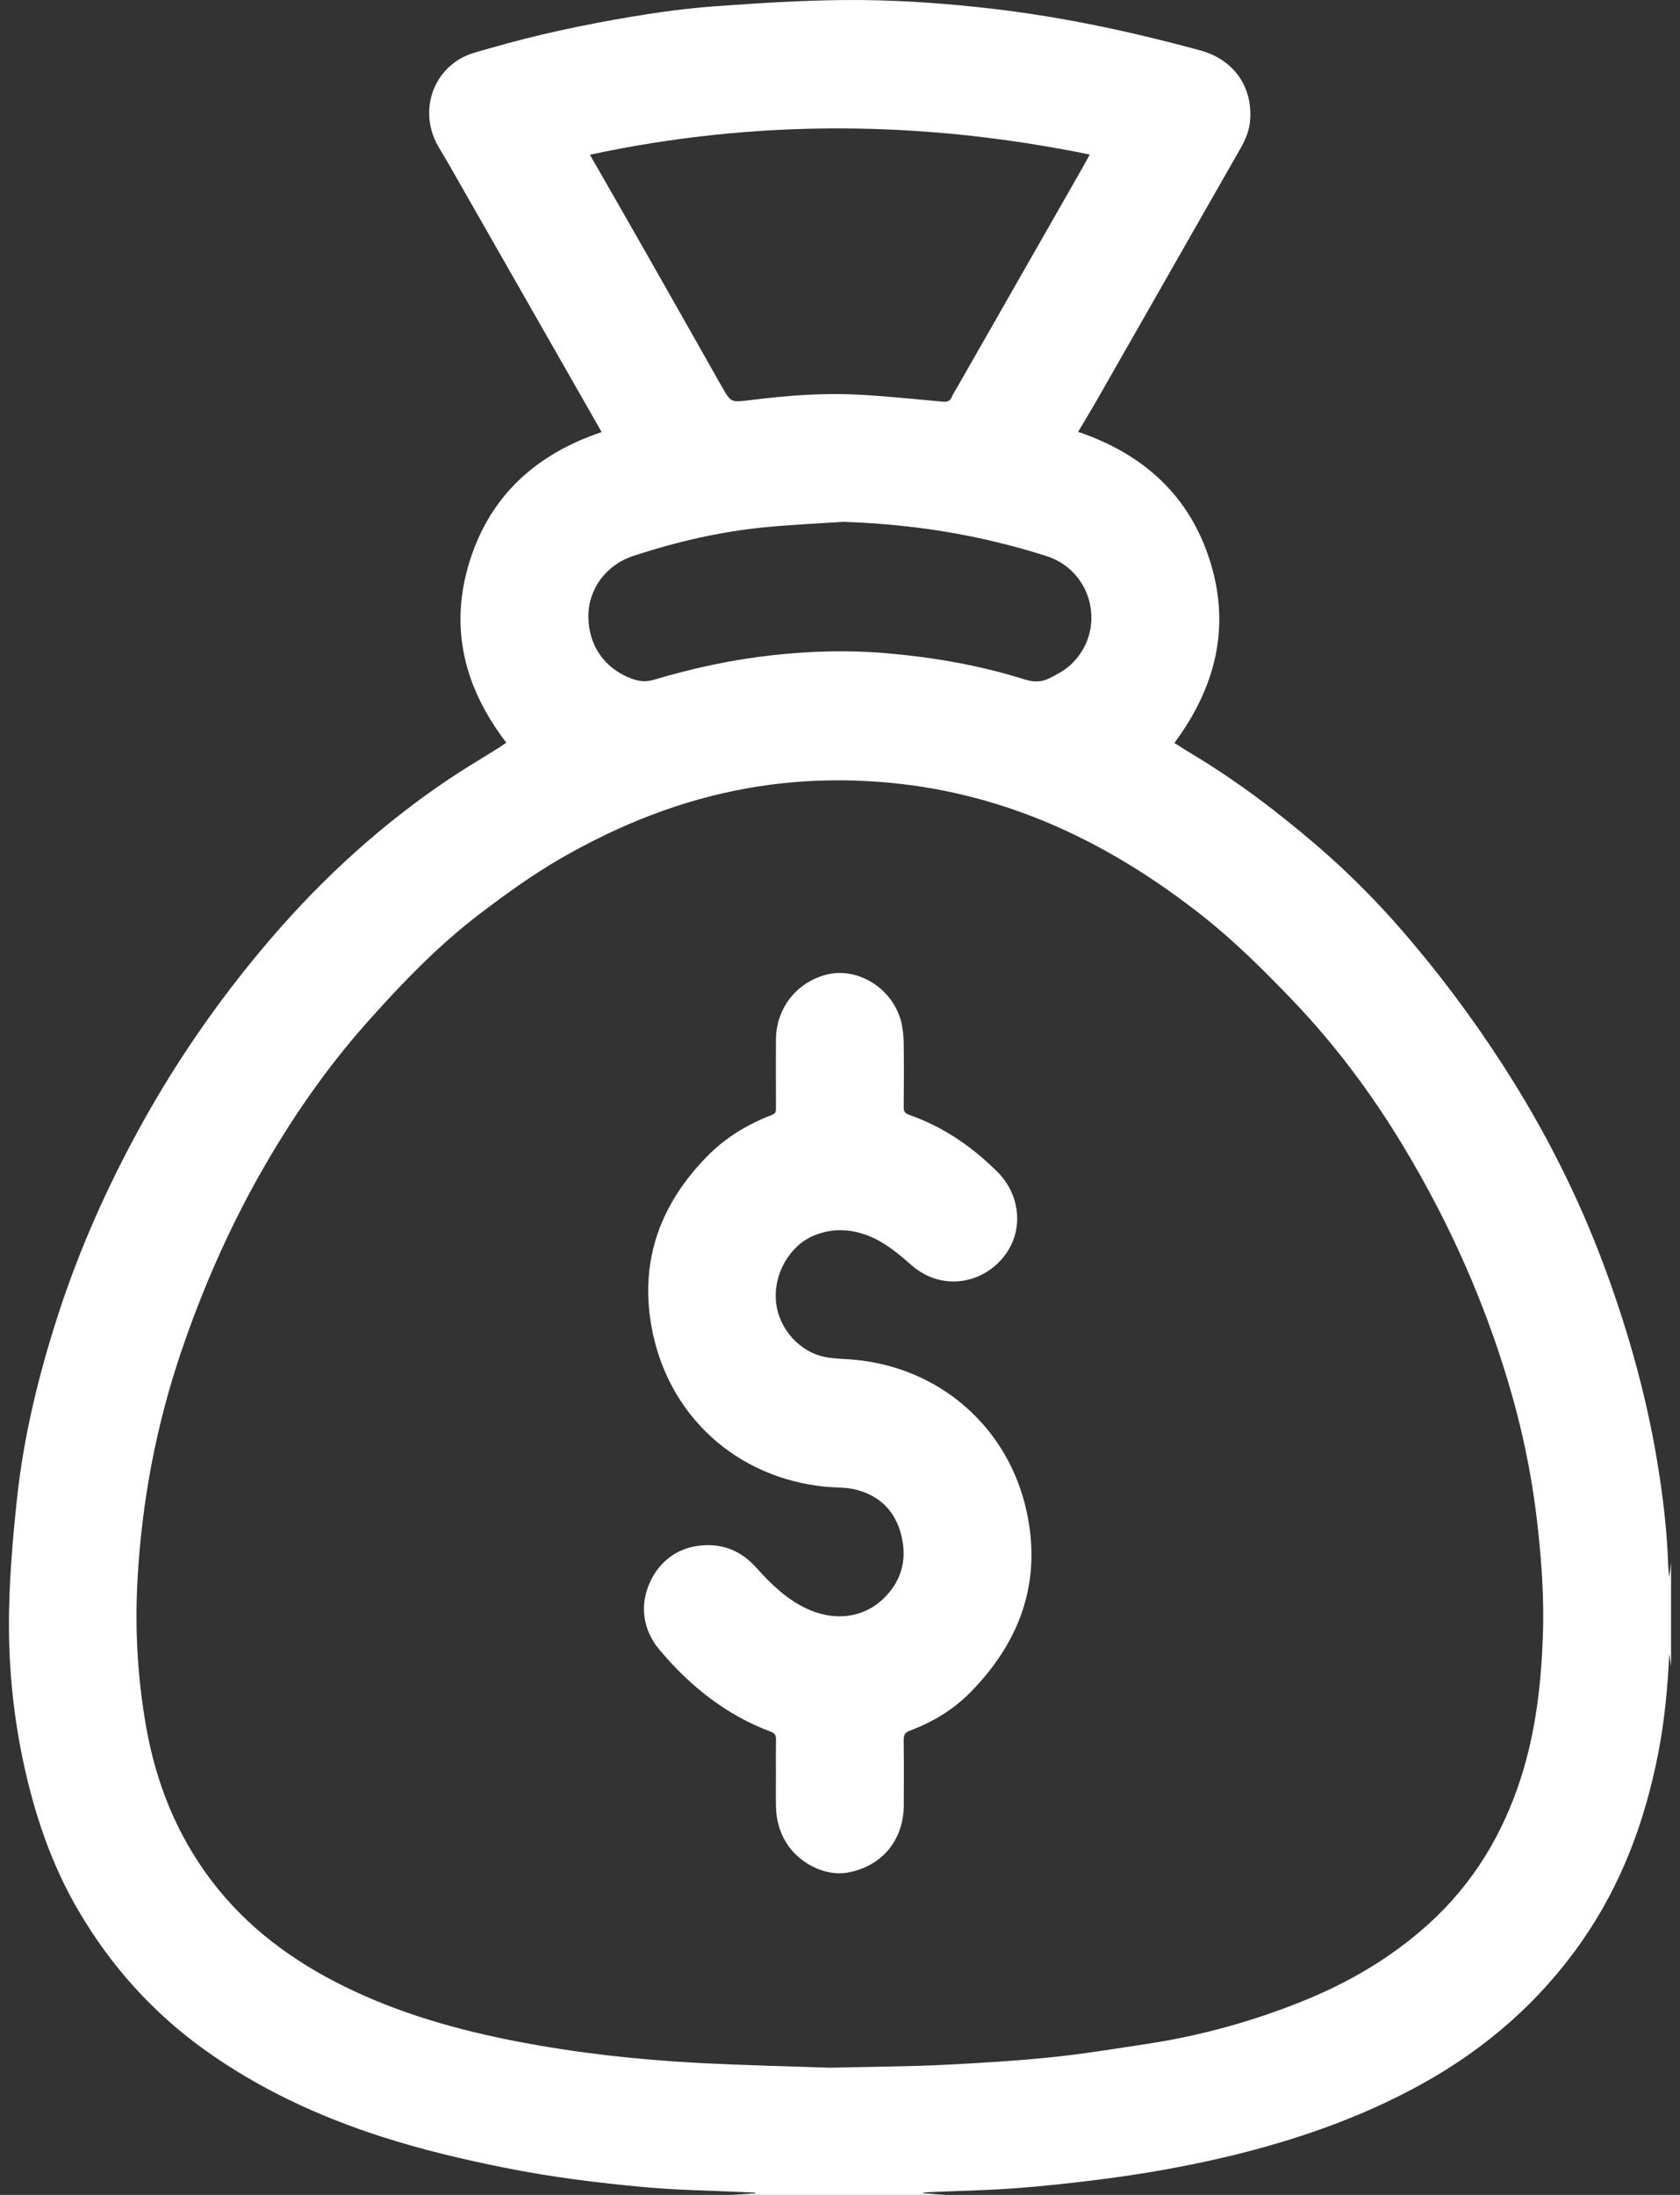
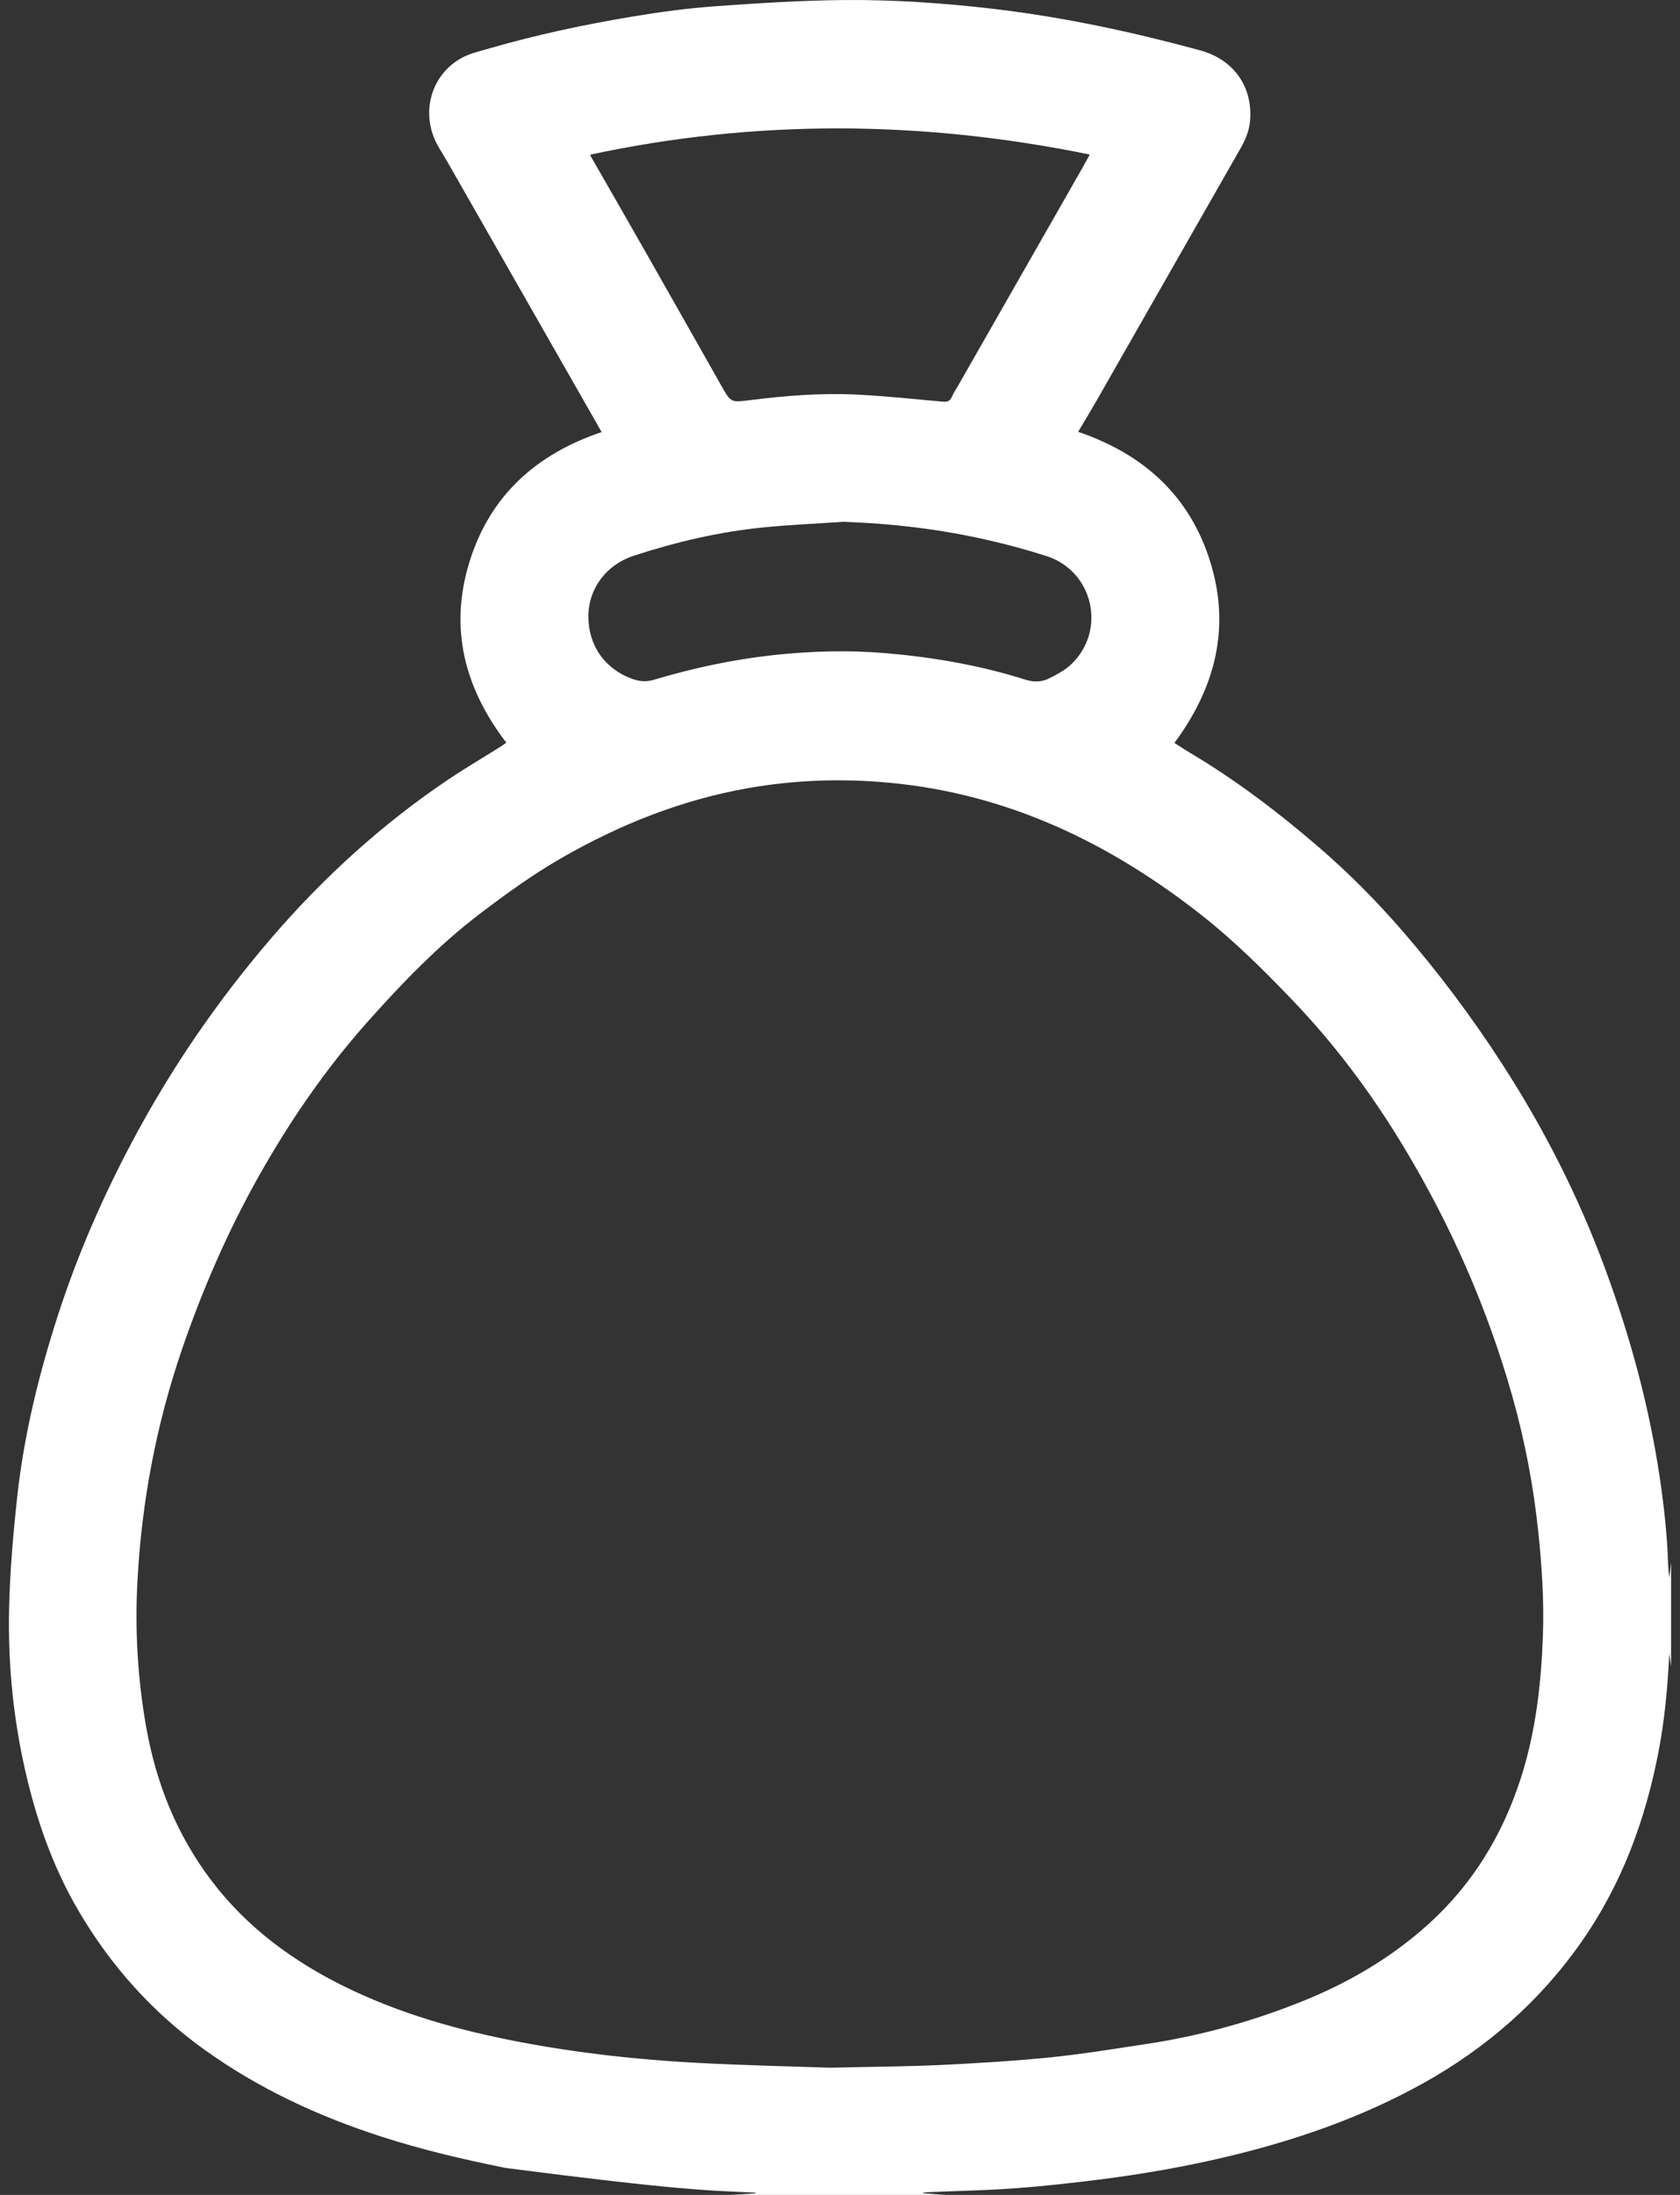
<svg xmlns="http://www.w3.org/2000/svg" width="72" height="94" viewBox="0 0 72 94" fill="none">
  <rect x="0" y="0" width="72" height="94" fill="#333333" stroke="none" />
-   <path d="M71.542 67.568C71.524 67.369 71.496 67.194 71.493 67.019C71.452 65.75 71.315 64.492 71.126 63.235C70.668 60.17 69.852 57.2 68.78 54.303C67.646 51.236 66.17 48.336 64.395 45.591C63.099 43.586 61.674 41.68 60.113 39.879C58.983 38.576 57.767 37.351 56.456 36.227C54.747 34.761 52.958 33.404 51.02 32.251C50.785 32.113 50.56 31.96 50.333 31.817C52.08 29.456 52.752 26.884 51.864 24.047C50.98 21.214 48.992 19.442 46.205 18.493C46.476 18.037 46.734 17.615 46.98 17.187C49.044 13.575 51.104 9.964 53.166 6.352C53.381 5.977 53.544 5.585 53.577 5.149C53.687 3.697 52.864 2.544 51.426 2.154C48.54 1.37 45.624 0.743 42.652 0.389C40.511 0.136 38.361 -0.015 36.207 0.001C34.353 0.018 32.498 0.134 30.648 0.268C29.459 0.354 28.273 0.515 27.095 0.711C25.042 1.054 23.003 1.486 21.001 2.065C20.566 2.192 20.102 2.292 19.718 2.518C18.408 3.289 18.016 4.947 18.785 6.275C18.919 6.507 19.06 6.733 19.194 6.965C21.298 10.648 23.402 14.333 25.507 18.017C25.597 18.173 25.685 18.329 25.784 18.504C22.994 19.444 21.012 21.209 20.128 24.038C19.238 26.886 19.901 29.462 21.699 31.806C21.593 31.878 21.49 31.953 21.382 32.021C20.666 32.47 19.936 32.897 19.234 33.368C16.382 35.285 13.858 37.579 11.62 40.184C9.315 42.865 7.326 45.766 5.663 48.896C4.384 51.3 3.302 53.786 2.467 56.378C1.653 58.904 1.023 61.478 0.736 64.12C0.56 65.737 0.419 67.365 0.388 68.99C0.349 71.109 0.534 73.221 0.967 75.304C1.448 77.613 2.181 79.824 3.386 81.867C4.767 84.21 6.545 86.188 8.747 87.77C11.067 89.439 13.628 90.626 16.335 91.5C18.087 92.066 19.875 92.486 21.681 92.846C23.639 93.238 25.613 93.483 27.595 93.665C29.011 93.796 30.436 93.811 31.857 93.879C32.033 93.886 32.207 93.893 32.381 93.903C32.381 93.912 32.379 93.923 32.379 93.934C32.016 93.956 31.654 93.978 31.289 94H40.56C40.229 93.976 39.895 93.952 39.564 93.93C39.562 93.921 39.562 93.913 39.56 93.904C39.661 93.895 39.76 93.882 39.861 93.879C41.069 93.827 42.28 93.805 43.485 93.717C44.69 93.628 45.892 93.496 47.091 93.345C48.954 93.111 50.802 92.788 52.63 92.352C55.54 91.656 58.35 90.685 60.974 89.228C63.694 87.717 65.993 85.717 67.789 83.145C69.498 80.7 70.505 77.977 71.071 75.065C71.342 73.665 71.474 72.254 71.54 70.817C71.568 71.012 71.591 71.19 71.617 71.369V66.916C71.593 67.124 71.57 67.332 71.542 67.566V67.568ZM25.335 6.722C25.32 6.696 25.311 6.669 25.291 6.624C32.421 5.097 39.538 5.154 46.705 6.619C46.577 6.851 46.467 7.055 46.351 7.257C44.59 10.345 42.824 13.432 41.06 16.519C40.97 16.677 40.864 16.83 40.793 16.997C40.71 17.189 40.588 17.218 40.397 17.201C39.177 17.091 37.959 16.962 36.738 16.9C35.199 16.821 33.664 16.946 32.139 17.137C31.326 17.238 31.328 17.247 30.919 16.528C29.817 14.582 28.718 12.637 27.611 10.694C26.857 9.368 26.095 8.047 25.335 6.722ZM27.159 23.801C28.978 23.207 30.835 22.772 32.74 22.585C33.866 22.473 34.998 22.425 36.13 22.347C38.252 22.419 40.349 22.668 42.416 23.148C43.236 23.337 44.051 23.556 44.853 23.816C46.862 24.463 47.436 27.009 45.899 28.459C45.635 28.709 45.293 28.888 44.961 29.053C44.643 29.215 44.298 29.219 43.943 29.107C41.991 28.489 39.985 28.145 37.95 27.972C36.339 27.835 34.729 27.883 33.12 28.058C31.384 28.249 29.686 28.616 28.016 29.114C27.707 29.206 27.417 29.186 27.124 29.083C25.928 28.665 25.207 27.642 25.216 26.38C25.223 25.208 25.983 24.183 27.159 23.801ZM66.124 70.064C66.049 72.13 65.815 74.178 65.176 76.158C64.395 78.584 63.112 80.693 61.216 82.406C59.6 83.863 57.754 84.935 55.743 85.736C53.617 86.584 51.423 87.189 49.161 87.531C47.785 87.739 46.412 87.967 45.029 88.107C43.463 88.265 41.89 88.359 40.317 88.435C38.873 88.503 37.426 88.508 35.571 88.552C33.958 88.495 31.934 88.453 29.912 88.346C27.32 88.21 24.741 87.923 22.192 87.434C19.642 86.944 17.15 86.243 14.804 85.095C12.566 83.999 10.593 82.556 9.069 80.549C7.576 78.586 6.686 76.36 6.26 73.935C5.897 71.871 5.778 69.794 5.891 67.7C6.073 64.308 6.697 61.007 7.798 57.791C8.685 55.204 9.772 52.711 11.111 50.336C12.434 47.99 13.959 45.773 15.751 43.763C17.238 42.094 18.789 40.484 20.578 39.124C21.696 38.275 22.829 37.456 24.047 36.755C26.56 35.309 29.218 34.251 32.078 33.75C34.08 33.399 36.093 33.333 38.122 33.522C43.199 33.997 47.58 36.105 51.536 39.224C52.939 40.331 54.203 41.592 55.439 42.883C57.234 44.762 58.778 46.835 60.121 49.054C62.168 52.437 63.754 56.032 64.828 59.846C65.353 61.715 65.716 63.62 65.921 65.555C66.08 67.054 66.179 68.558 66.124 70.064Z" fill="white" />
-   <path d="M41.619 72.445C40.873 73.209 39.989 73.744 39.002 74.114C38.784 74.195 38.725 74.301 38.729 74.526C38.742 75.451 38.736 76.377 38.734 77.302C38.73 78.811 37.796 79.929 36.326 80.196C35.375 80.369 34.219 79.795 33.675 78.882C33.395 78.411 33.265 77.898 33.256 77.355C33.247 76.881 33.254 76.406 33.254 75.931C33.254 75.457 33.247 74.984 33.258 74.509C33.262 74.327 33.219 74.231 33.031 74.162C31.122 73.446 29.582 72.219 28.276 70.669C27.87 70.188 27.626 69.628 27.6 69.001C27.555 67.91 28.291 66.499 29.763 66.228C30.804 66.039 31.688 66.335 32.401 67.124C33.016 67.809 33.663 68.449 34.503 68.859C35.742 69.465 37.033 69.306 37.921 68.405C38.677 67.638 38.888 66.712 38.608 65.678C38.331 64.657 37.65 64.026 36.639 63.785C36.243 63.691 35.822 63.713 35.414 63.675C31.555 63.309 28.58 60.604 27.912 56.761C27.417 53.926 28.335 51.519 30.326 49.501C31.108 48.708 32.047 48.145 33.08 47.748C33.225 47.691 33.256 47.621 33.256 47.483C33.252 46.502 33.252 45.523 33.254 44.544C33.258 43.225 34.075 42.134 35.329 41.763C36.732 41.349 38.311 42.337 38.641 43.842C38.697 44.108 38.727 44.388 38.73 44.66C38.742 45.578 38.74 46.496 38.73 47.415C38.729 47.597 38.782 47.679 38.958 47.742C40.414 48.25 41.657 49.103 42.745 50.185C43.644 51.079 43.848 52.417 43.265 53.453C42.467 54.871 40.502 55.458 39.038 54.161C38.465 53.655 37.881 53.171 37.152 52.899C36.383 52.614 35.617 52.603 34.861 52.923C33.818 53.364 33.135 54.592 33.26 55.769C33.379 56.917 34.274 57.918 35.404 58.124C35.793 58.196 36.192 58.194 36.586 58.229C40.273 58.558 43.219 61.119 44.002 64.745C44.65 67.746 43.723 70.287 41.619 72.445Z" fill="white" />
+   <path d="M71.542 67.568C71.524 67.369 71.496 67.194 71.493 67.019C71.452 65.75 71.315 64.492 71.126 63.235C70.668 60.17 69.852 57.2 68.78 54.303C67.646 51.236 66.17 48.336 64.395 45.591C63.099 43.586 61.674 41.68 60.113 39.879C58.983 38.576 57.767 37.351 56.456 36.227C54.747 34.761 52.958 33.404 51.02 32.251C50.785 32.113 50.56 31.96 50.333 31.817C52.08 29.456 52.752 26.884 51.864 24.047C50.98 21.214 48.992 19.442 46.205 18.493C46.476 18.037 46.734 17.615 46.98 17.187C49.044 13.575 51.104 9.964 53.166 6.352C53.381 5.977 53.544 5.585 53.577 5.149C53.687 3.697 52.864 2.544 51.426 2.154C48.54 1.37 45.624 0.743 42.652 0.389C40.511 0.136 38.361 -0.015 36.207 0.001C34.353 0.018 32.498 0.134 30.648 0.268C29.459 0.354 28.273 0.515 27.095 0.711C25.042 1.054 23.003 1.486 21.001 2.065C20.566 2.192 20.102 2.292 19.718 2.518C18.408 3.289 18.016 4.947 18.785 6.275C18.919 6.507 19.06 6.733 19.194 6.965C21.298 10.648 23.402 14.333 25.507 18.017C25.597 18.173 25.685 18.329 25.784 18.504C22.994 19.444 21.012 21.209 20.128 24.038C19.238 26.886 19.901 29.462 21.699 31.806C21.593 31.878 21.49 31.953 21.382 32.021C20.666 32.47 19.936 32.897 19.234 33.368C16.382 35.285 13.858 37.579 11.62 40.184C9.315 42.865 7.326 45.766 5.663 48.896C4.384 51.3 3.302 53.786 2.467 56.378C1.653 58.904 1.023 61.478 0.736 64.12C0.56 65.737 0.419 67.365 0.388 68.99C0.349 71.109 0.534 73.221 0.967 75.304C1.448 77.613 2.181 79.824 3.386 81.867C4.767 84.21 6.545 86.188 8.747 87.77C11.067 89.439 13.628 90.626 16.335 91.5C18.087 92.066 19.875 92.486 21.681 92.846C29.011 93.796 30.436 93.811 31.857 93.879C32.033 93.886 32.207 93.893 32.381 93.903C32.381 93.912 32.379 93.923 32.379 93.934C32.016 93.956 31.654 93.978 31.289 94H40.56C40.229 93.976 39.895 93.952 39.564 93.93C39.562 93.921 39.562 93.913 39.56 93.904C39.661 93.895 39.76 93.882 39.861 93.879C41.069 93.827 42.28 93.805 43.485 93.717C44.69 93.628 45.892 93.496 47.091 93.345C48.954 93.111 50.802 92.788 52.63 92.352C55.54 91.656 58.35 90.685 60.974 89.228C63.694 87.717 65.993 85.717 67.789 83.145C69.498 80.7 70.505 77.977 71.071 75.065C71.342 73.665 71.474 72.254 71.54 70.817C71.568 71.012 71.591 71.19 71.617 71.369V66.916C71.593 67.124 71.57 67.332 71.542 67.566V67.568ZM25.335 6.722C25.32 6.696 25.311 6.669 25.291 6.624C32.421 5.097 39.538 5.154 46.705 6.619C46.577 6.851 46.467 7.055 46.351 7.257C44.59 10.345 42.824 13.432 41.06 16.519C40.97 16.677 40.864 16.83 40.793 16.997C40.71 17.189 40.588 17.218 40.397 17.201C39.177 17.091 37.959 16.962 36.738 16.9C35.199 16.821 33.664 16.946 32.139 17.137C31.326 17.238 31.328 17.247 30.919 16.528C29.817 14.582 28.718 12.637 27.611 10.694C26.857 9.368 26.095 8.047 25.335 6.722ZM27.159 23.801C28.978 23.207 30.835 22.772 32.74 22.585C33.866 22.473 34.998 22.425 36.13 22.347C38.252 22.419 40.349 22.668 42.416 23.148C43.236 23.337 44.051 23.556 44.853 23.816C46.862 24.463 47.436 27.009 45.899 28.459C45.635 28.709 45.293 28.888 44.961 29.053C44.643 29.215 44.298 29.219 43.943 29.107C41.991 28.489 39.985 28.145 37.95 27.972C36.339 27.835 34.729 27.883 33.12 28.058C31.384 28.249 29.686 28.616 28.016 29.114C27.707 29.206 27.417 29.186 27.124 29.083C25.928 28.665 25.207 27.642 25.216 26.38C25.223 25.208 25.983 24.183 27.159 23.801ZM66.124 70.064C66.049 72.13 65.815 74.178 65.176 76.158C64.395 78.584 63.112 80.693 61.216 82.406C59.6 83.863 57.754 84.935 55.743 85.736C53.617 86.584 51.423 87.189 49.161 87.531C47.785 87.739 46.412 87.967 45.029 88.107C43.463 88.265 41.89 88.359 40.317 88.435C38.873 88.503 37.426 88.508 35.571 88.552C33.958 88.495 31.934 88.453 29.912 88.346C27.32 88.21 24.741 87.923 22.192 87.434C19.642 86.944 17.15 86.243 14.804 85.095C12.566 83.999 10.593 82.556 9.069 80.549C7.576 78.586 6.686 76.36 6.26 73.935C5.897 71.871 5.778 69.794 5.891 67.7C6.073 64.308 6.697 61.007 7.798 57.791C8.685 55.204 9.772 52.711 11.111 50.336C12.434 47.99 13.959 45.773 15.751 43.763C17.238 42.094 18.789 40.484 20.578 39.124C21.696 38.275 22.829 37.456 24.047 36.755C26.56 35.309 29.218 34.251 32.078 33.75C34.08 33.399 36.093 33.333 38.122 33.522C43.199 33.997 47.58 36.105 51.536 39.224C52.939 40.331 54.203 41.592 55.439 42.883C57.234 44.762 58.778 46.835 60.121 49.054C62.168 52.437 63.754 56.032 64.828 59.846C65.353 61.715 65.716 63.62 65.921 65.555C66.08 67.054 66.179 68.558 66.124 70.064Z" fill="white" />
</svg>